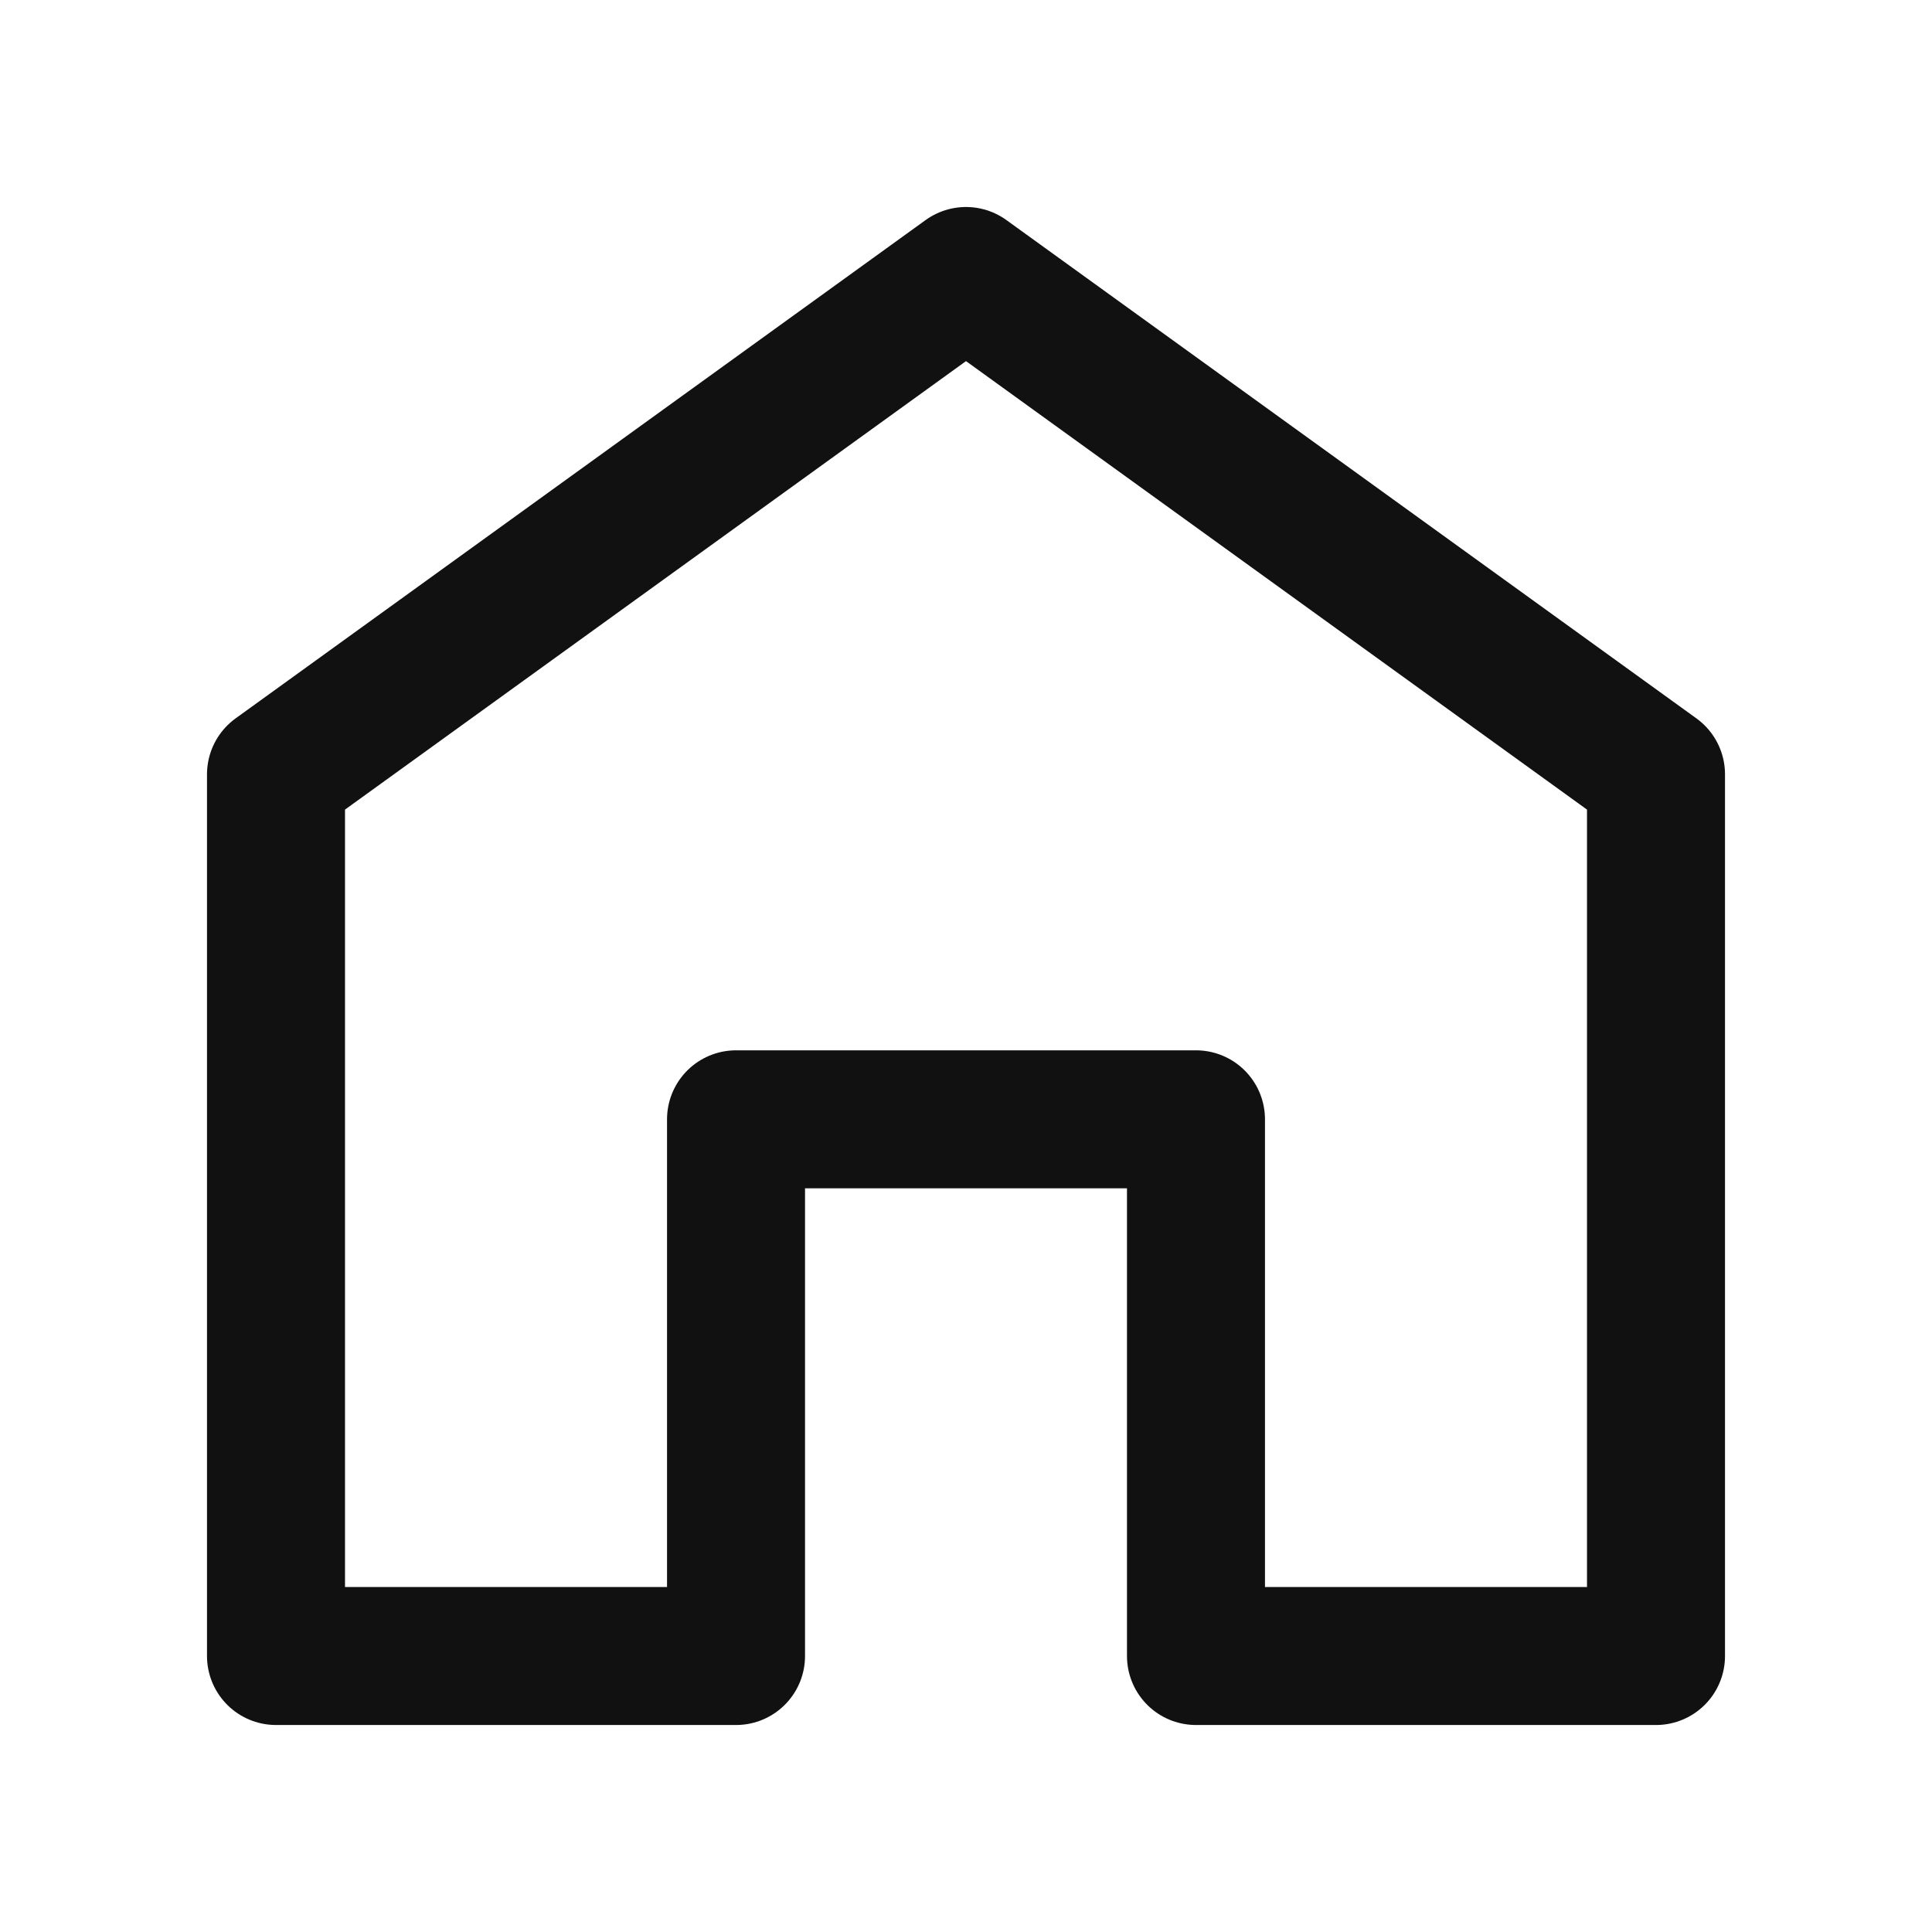
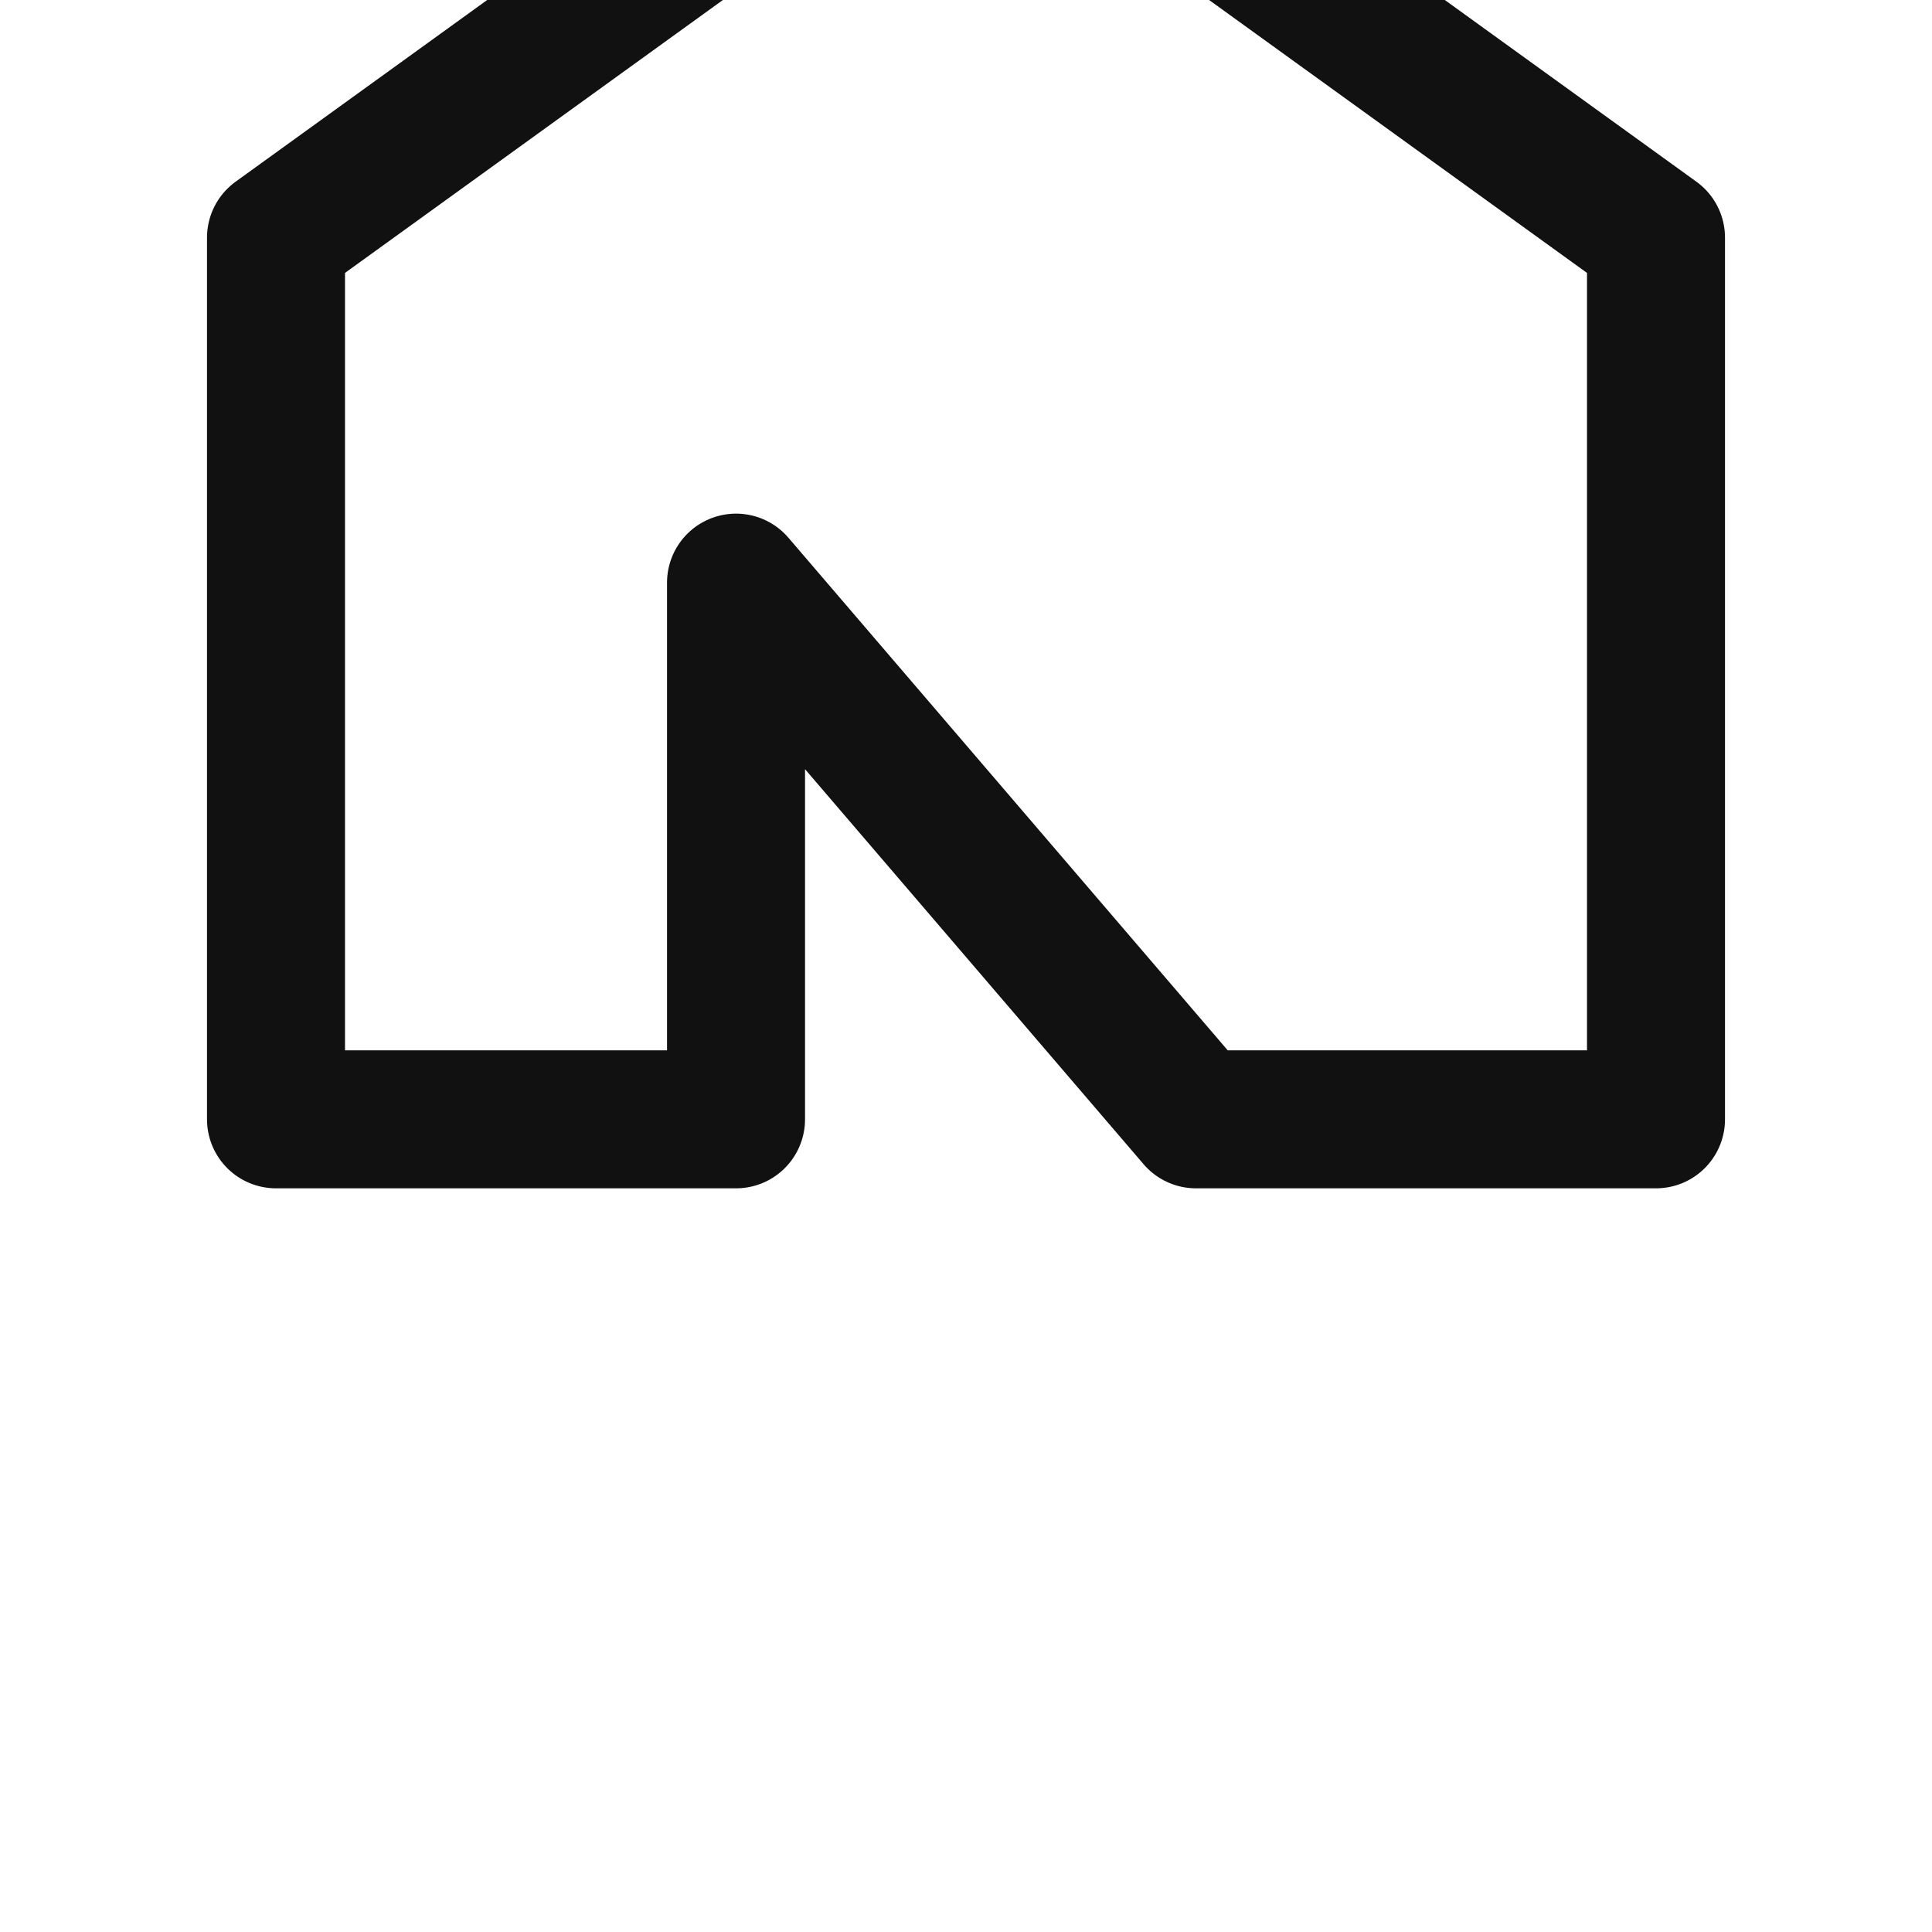
<svg xmlns="http://www.w3.org/2000/svg" width="28" height="28" viewBox="0 0 28 28">
  <g data-name="그룹 35581">
    <g data-name="그룹 25333">
-       <path data-name="패스 4675" d="M-1298.677 543.013v7.778h6.667v-12.778h0l-10-7.222-10 7.222h0v12.778h6.667v-7.778z" transform="translate(1316.01 -526.791)" style="stroke:#111;stroke-linecap:round;stroke-linejoin:round;stroke-width:2px;fill:none" />
+       <path data-name="패스 4675" d="M-1298.677 543.013h6.667v-12.778h0l-10-7.222-10 7.222h0v12.778h6.667v-7.778z" transform="translate(1316.01 -526.791)" style="stroke:#111;stroke-linecap:round;stroke-linejoin:round;stroke-width:2px;fill:none" />
    </g>
-     <path data-name="사각형 61" style="opacity:.2;fill:none" d="M0 0h28v28H0z" />
  </g>
</svg>